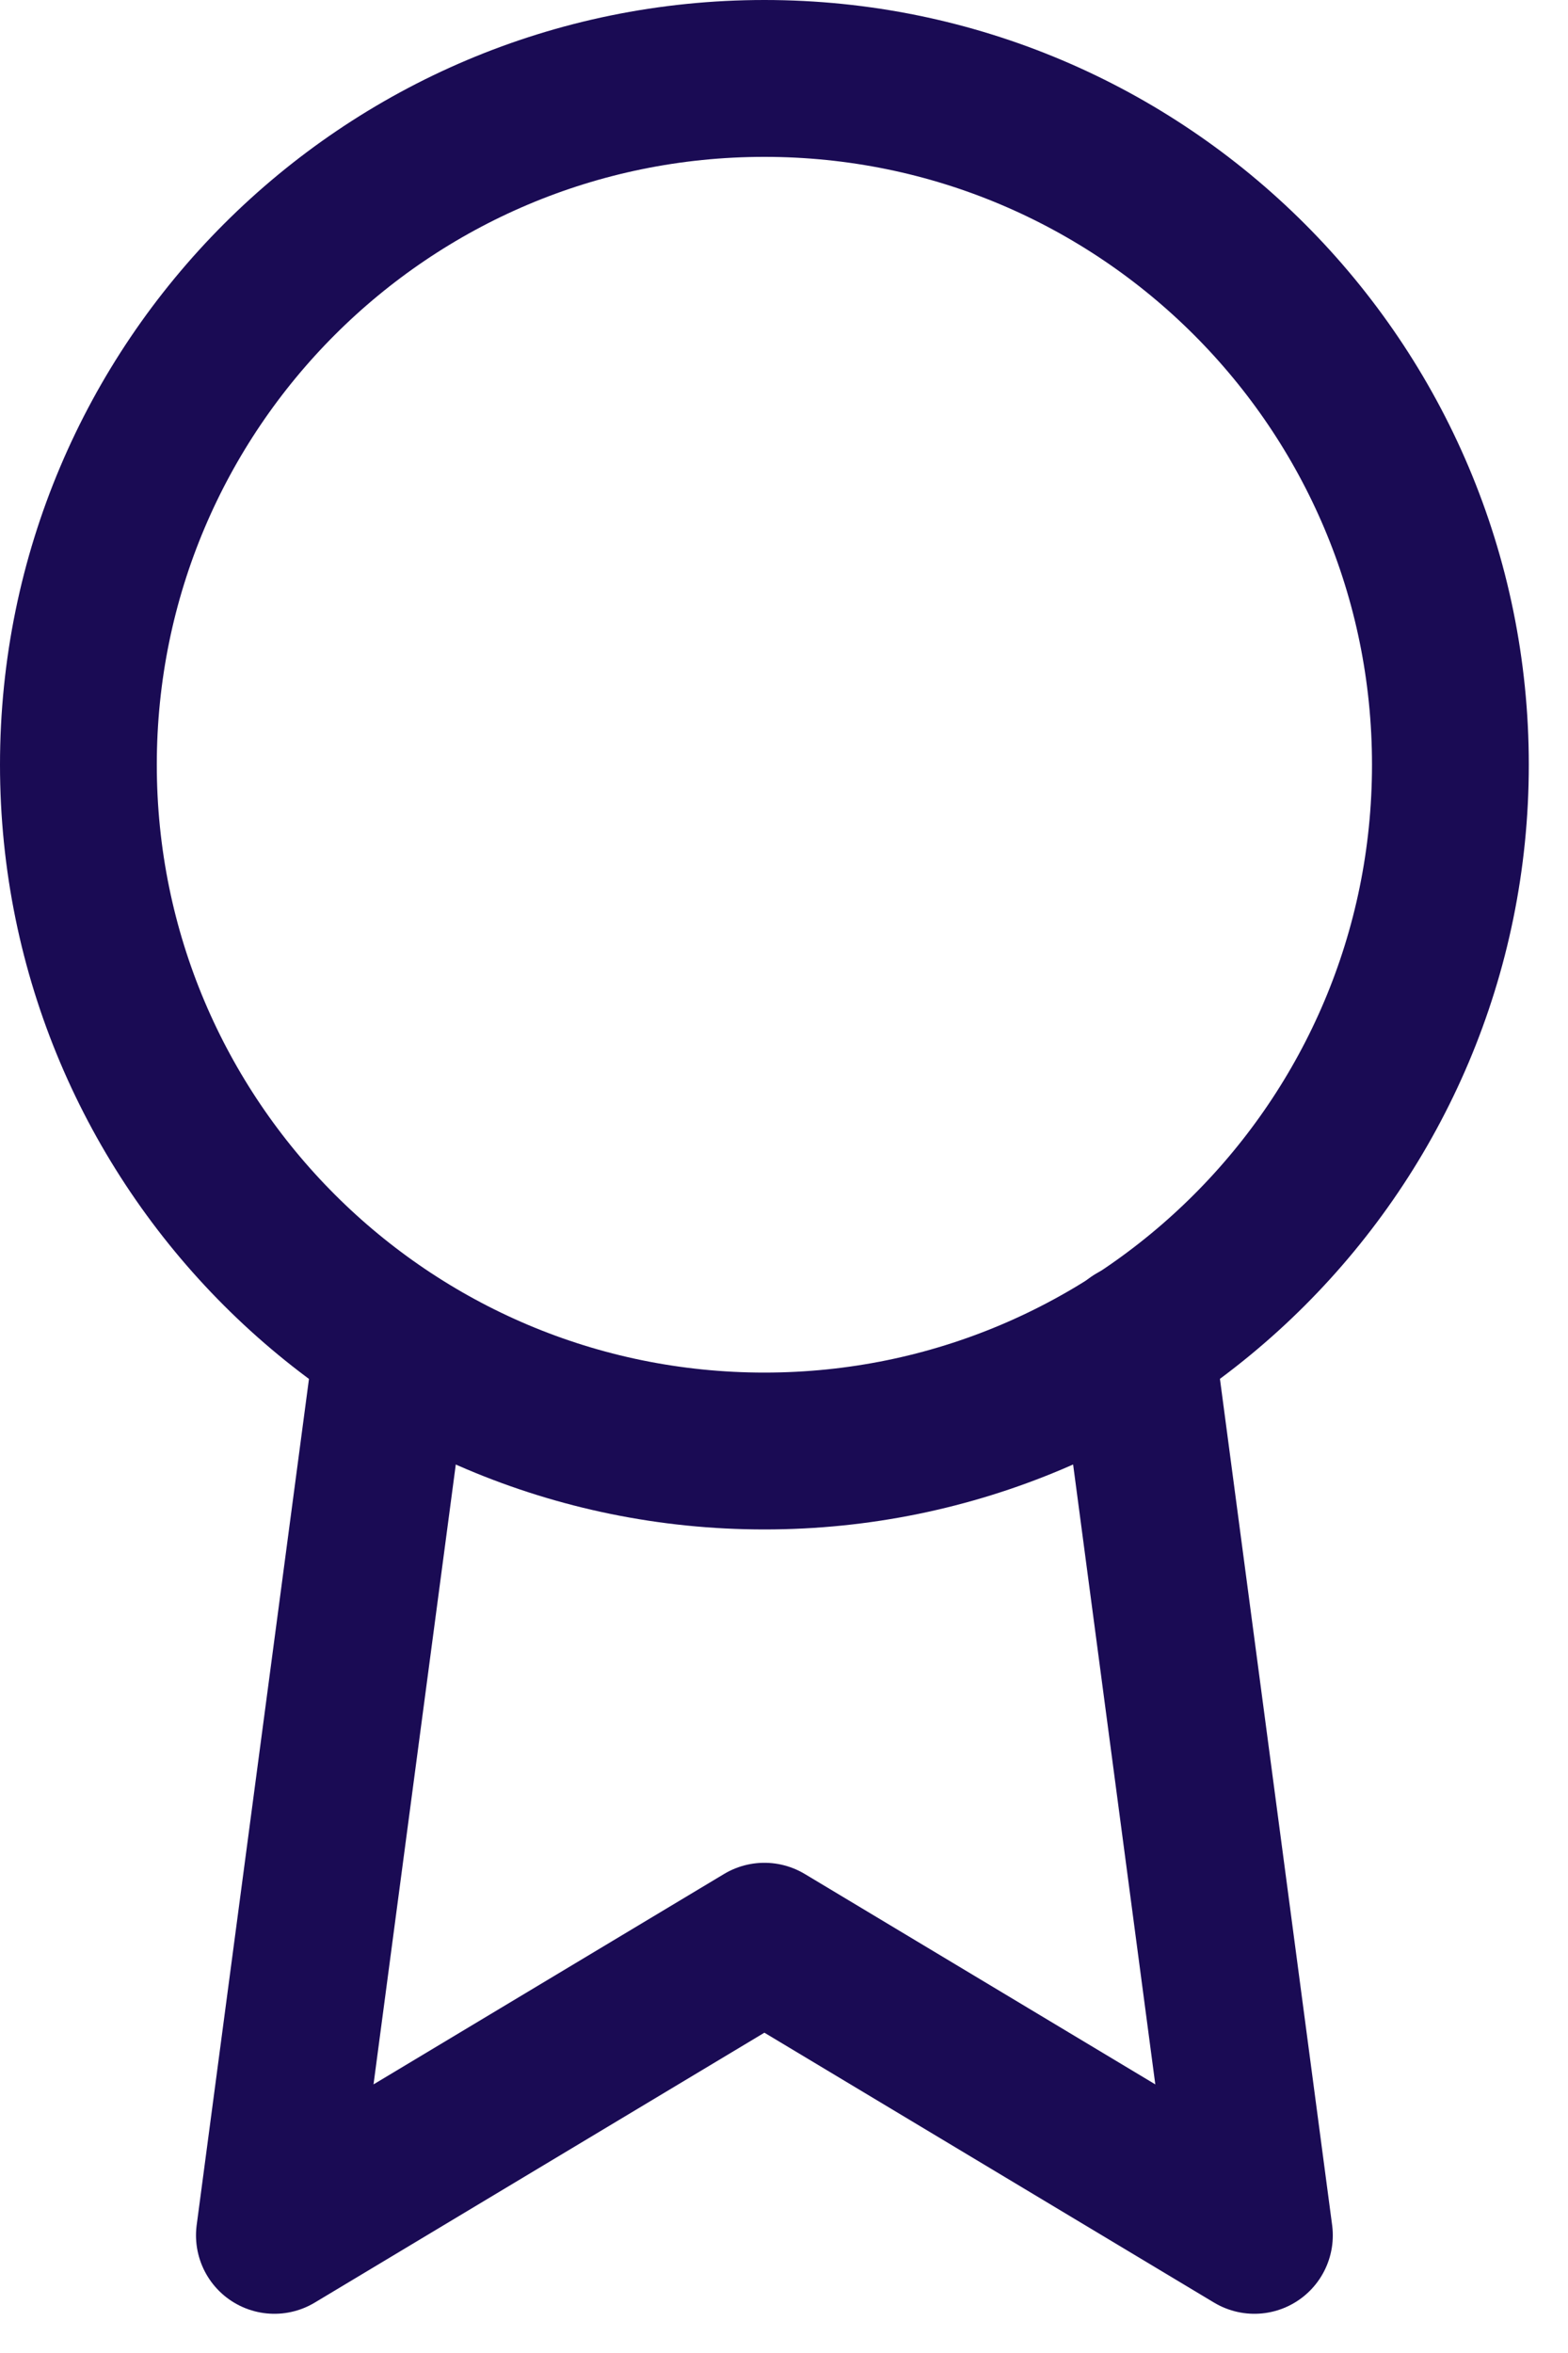
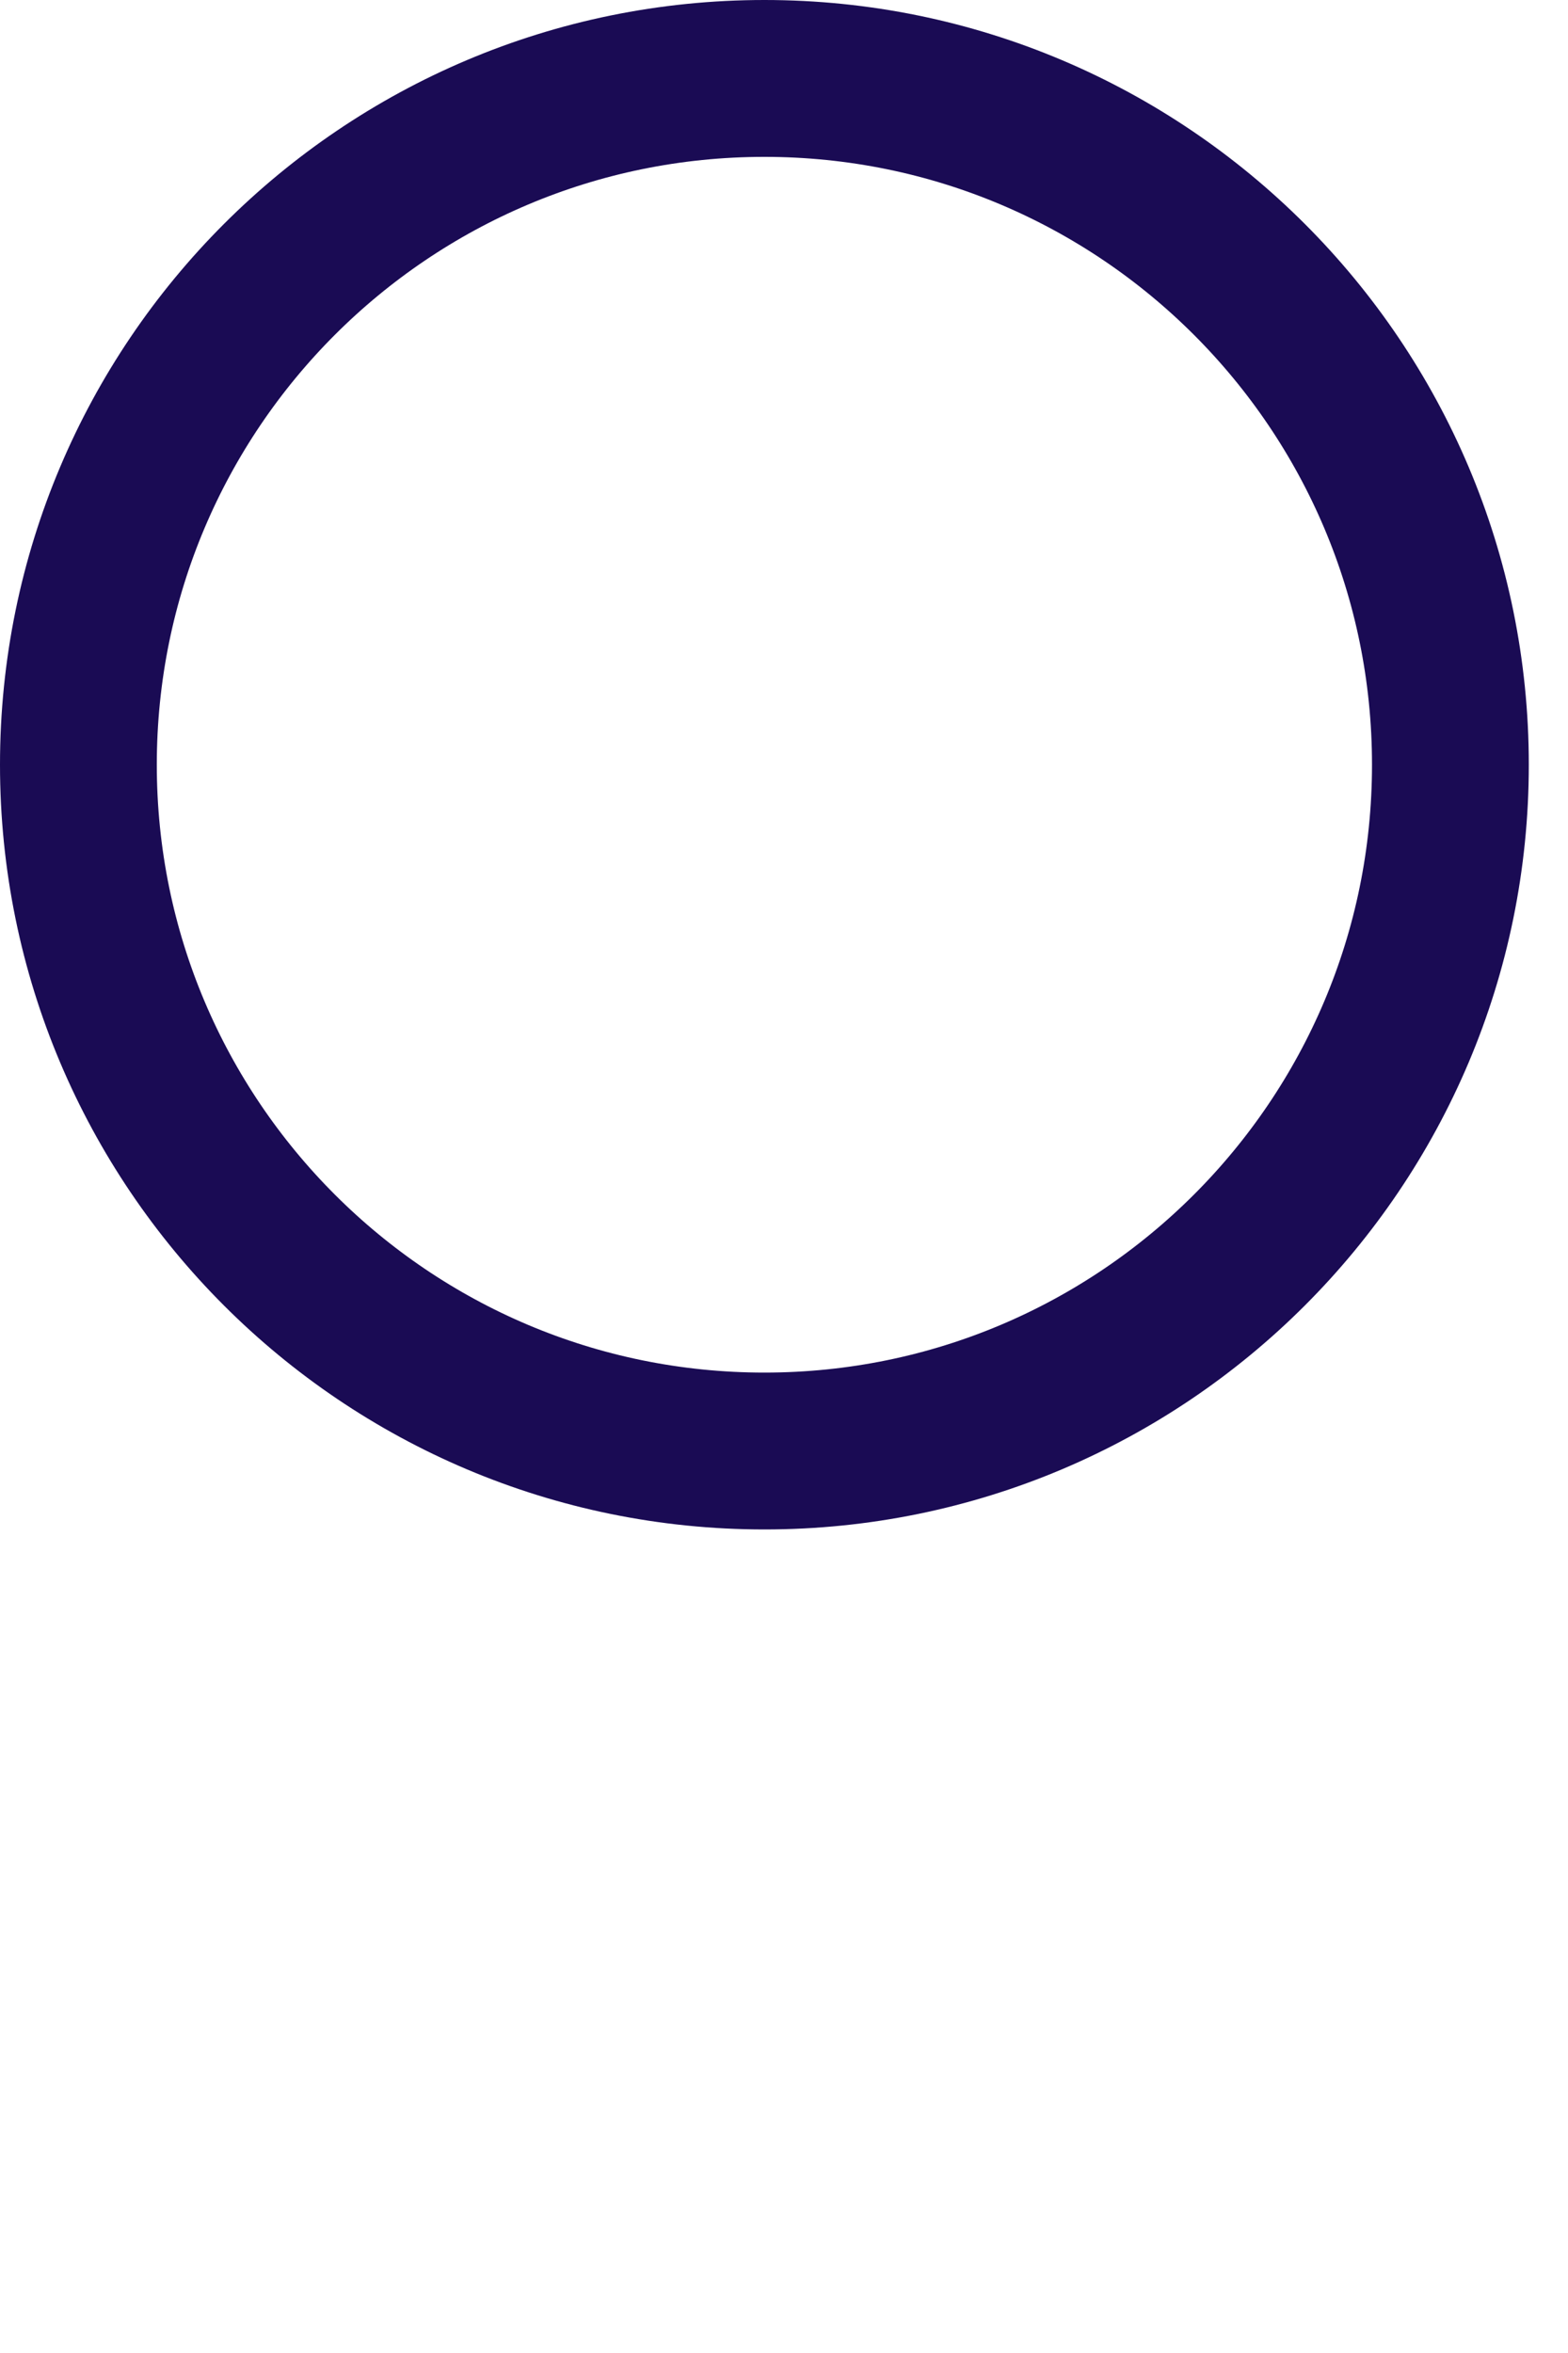
<svg xmlns="http://www.w3.org/2000/svg" width="10" height="15" viewBox="0 0 10 15" fill="none">
  <path d="M4.875 9.25C7.291 9.25 9.25 7.291 9.25 4.875C9.25 2.459 7.291 0.5 4.875 0.5C2.459 0.5 0.5 2.459 0.5 4.875C0.5 7.291 2.459 9.25 4.875 9.25Z" stroke="#1A0B54" stroke-linecap="round" stroke-linejoin="round" />
-   <path d="M2.506 8.556L1.75 14.25L4.875 12.375L8 14.25L7.244 8.55" stroke="#1A0B54" stroke-linecap="round" stroke-linejoin="round" />
</svg>